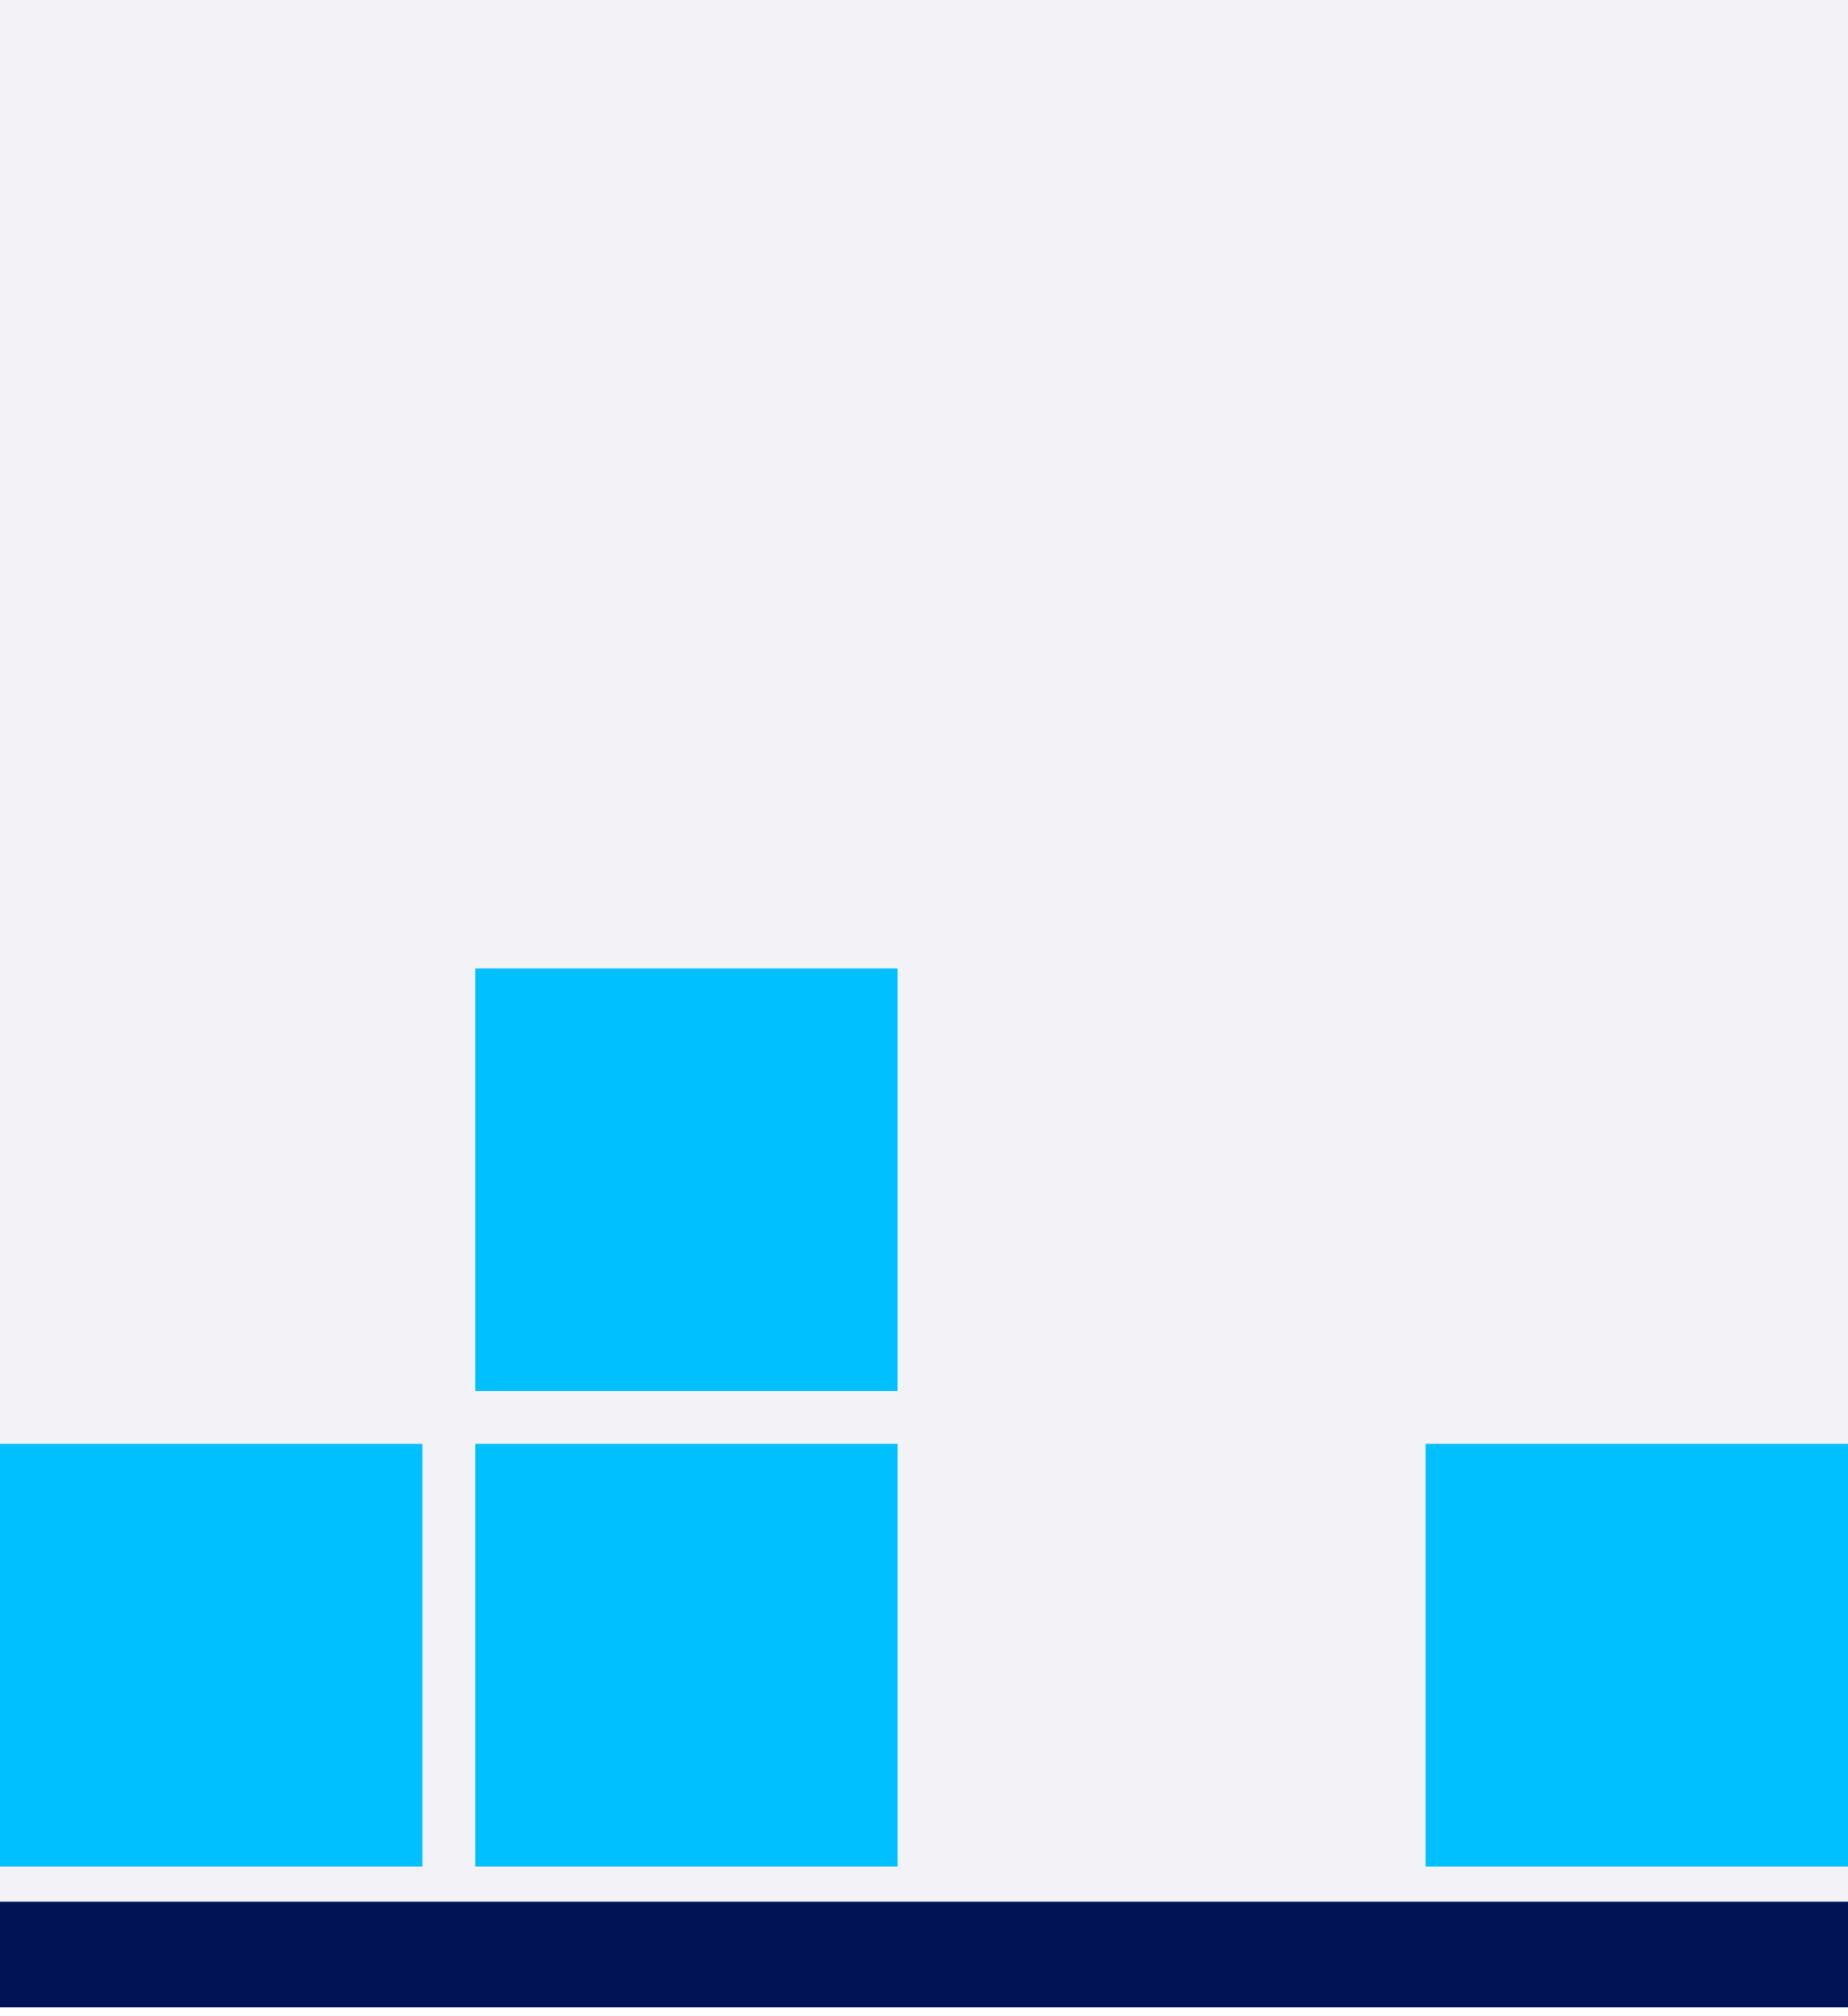
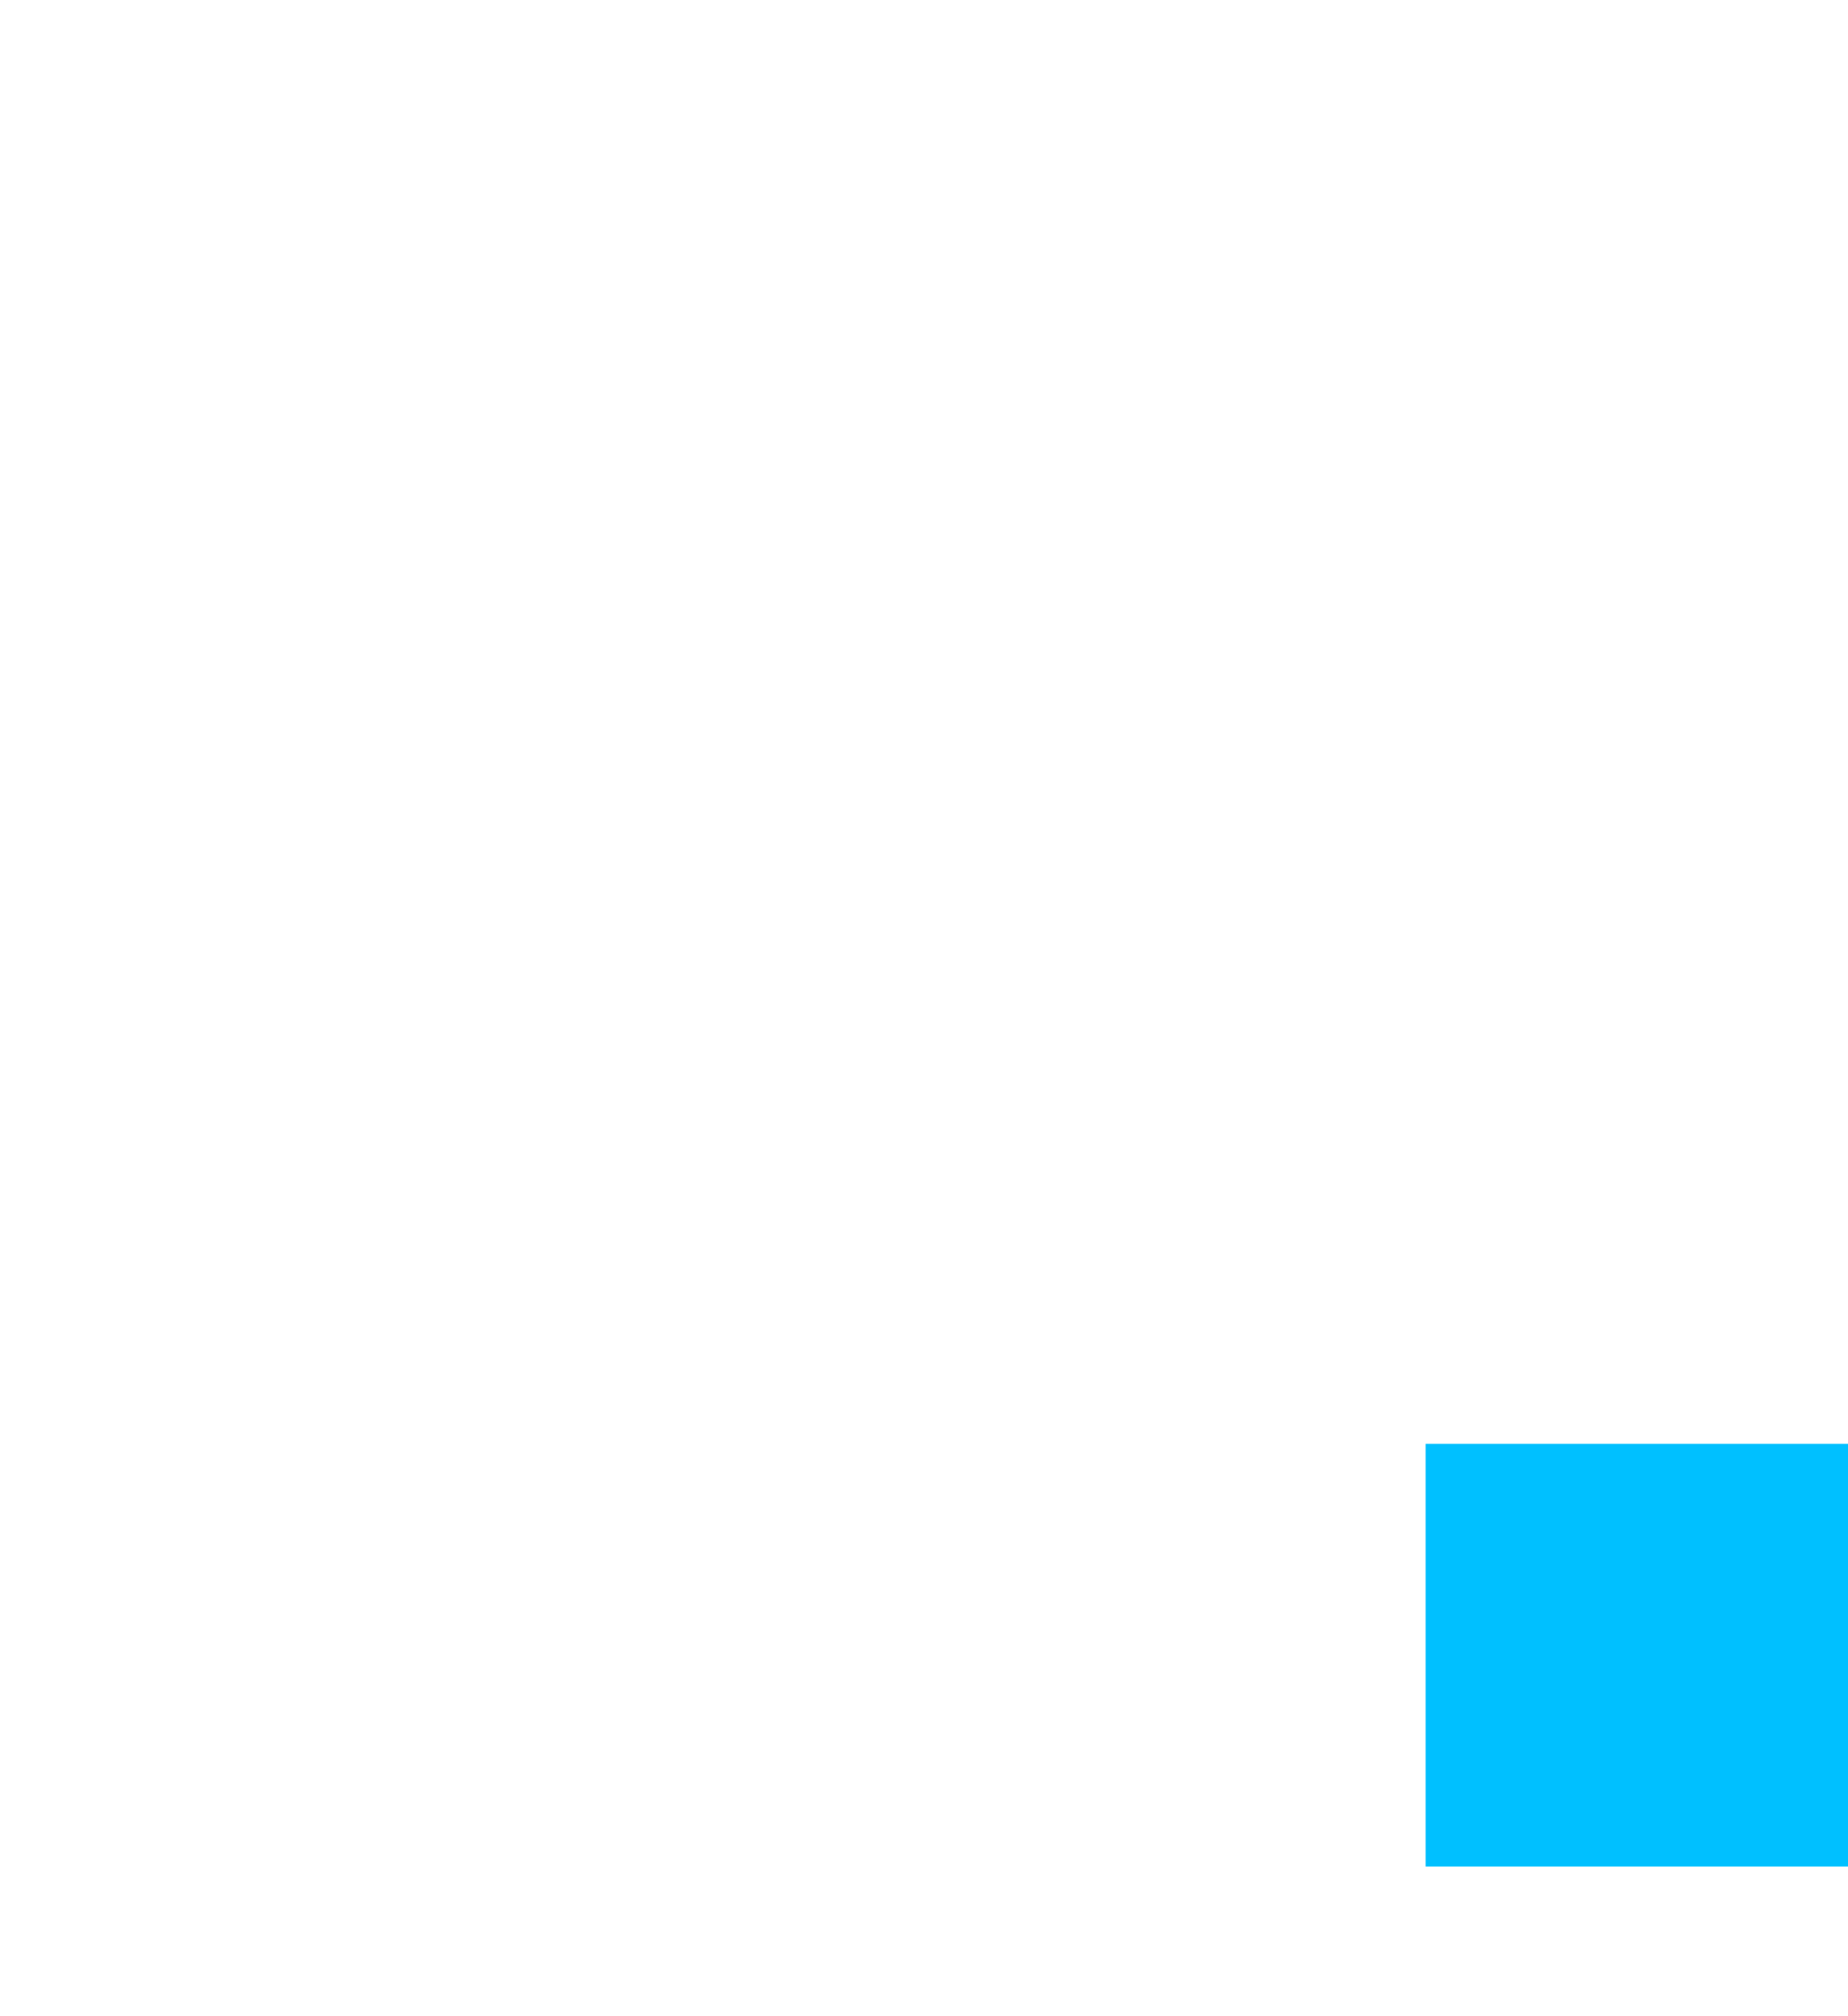
<svg xmlns="http://www.w3.org/2000/svg" width="210" height="229" viewBox="0 0 210 229" fill="none">
-   <rect width="210.001" height="226.201" fill="#011255" fill-opacity="0.05" />
-   <rect y="216.002" width="210.001" height="12" fill="#011255" />
-   <rect y="164" width="48" height="48" fill="#00C0FF" />
-   <rect x="54.001" y="164" width="48" height="48" fill="#00C0FF" />
-   <rect x="54.001" y="110" width="48" height="48" fill="#00C0FF" />
  <rect x="162" y="164" width="48" height="48" fill="#00C0FF" />
</svg>